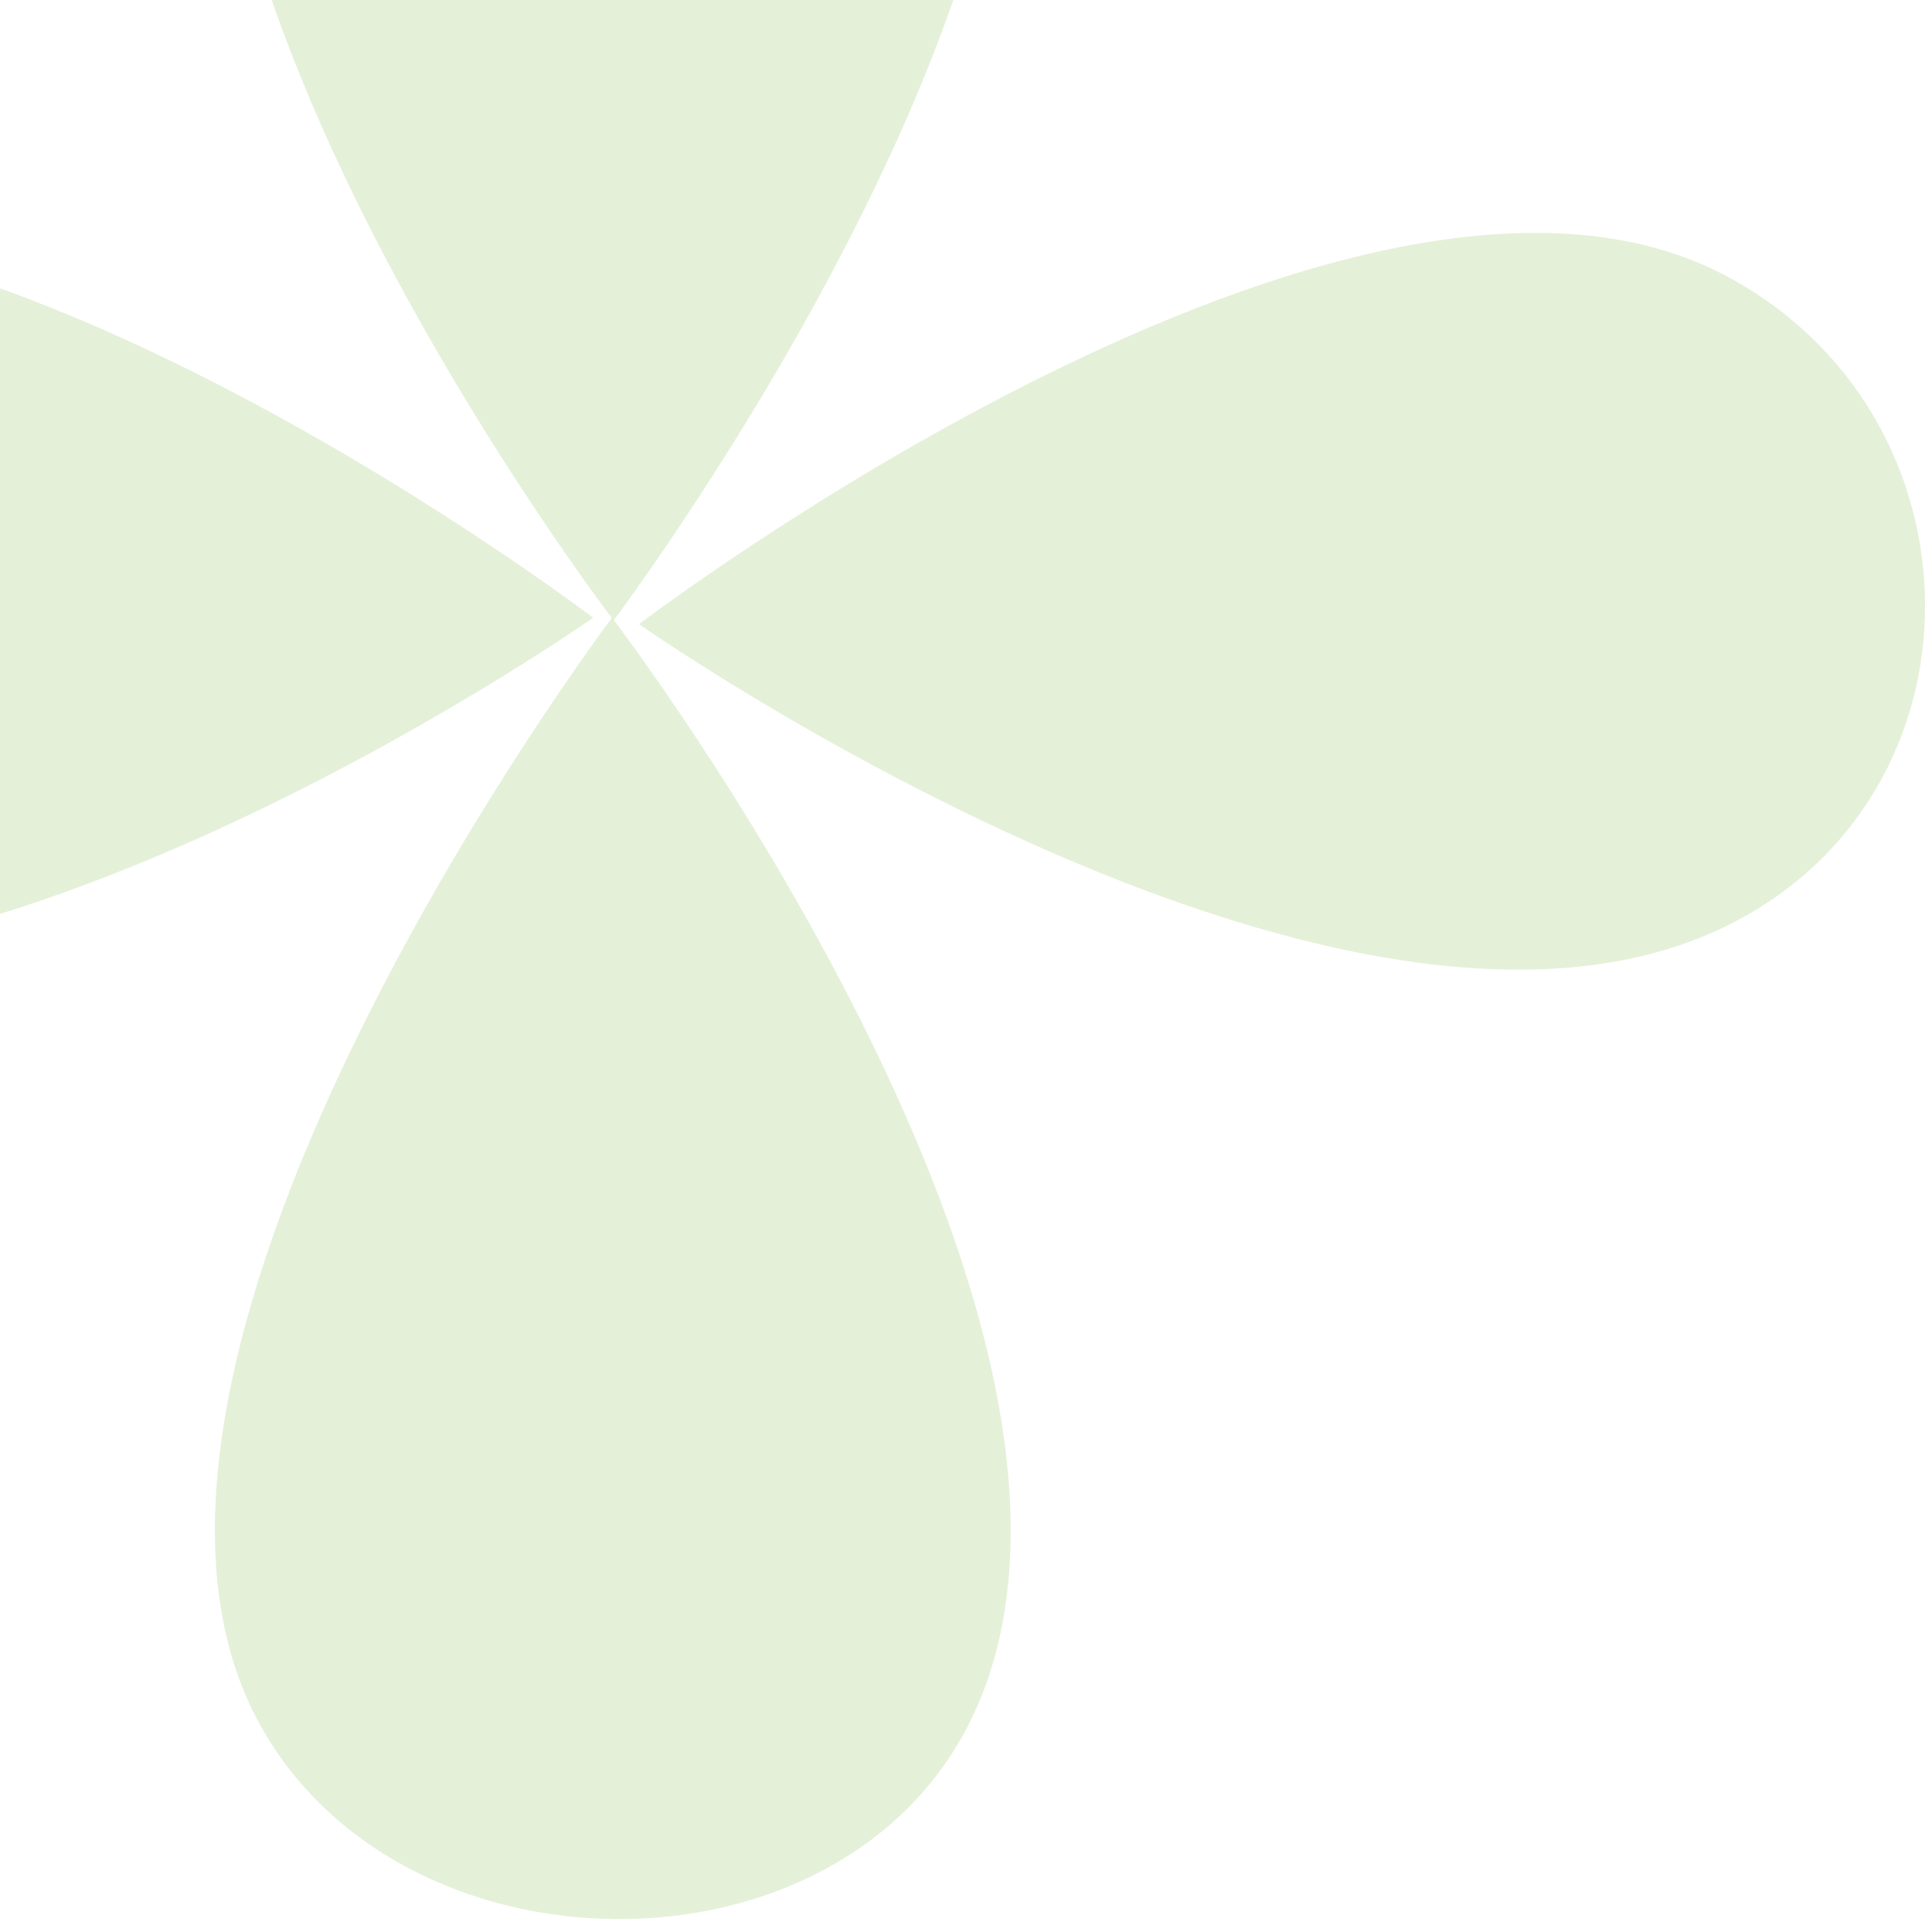
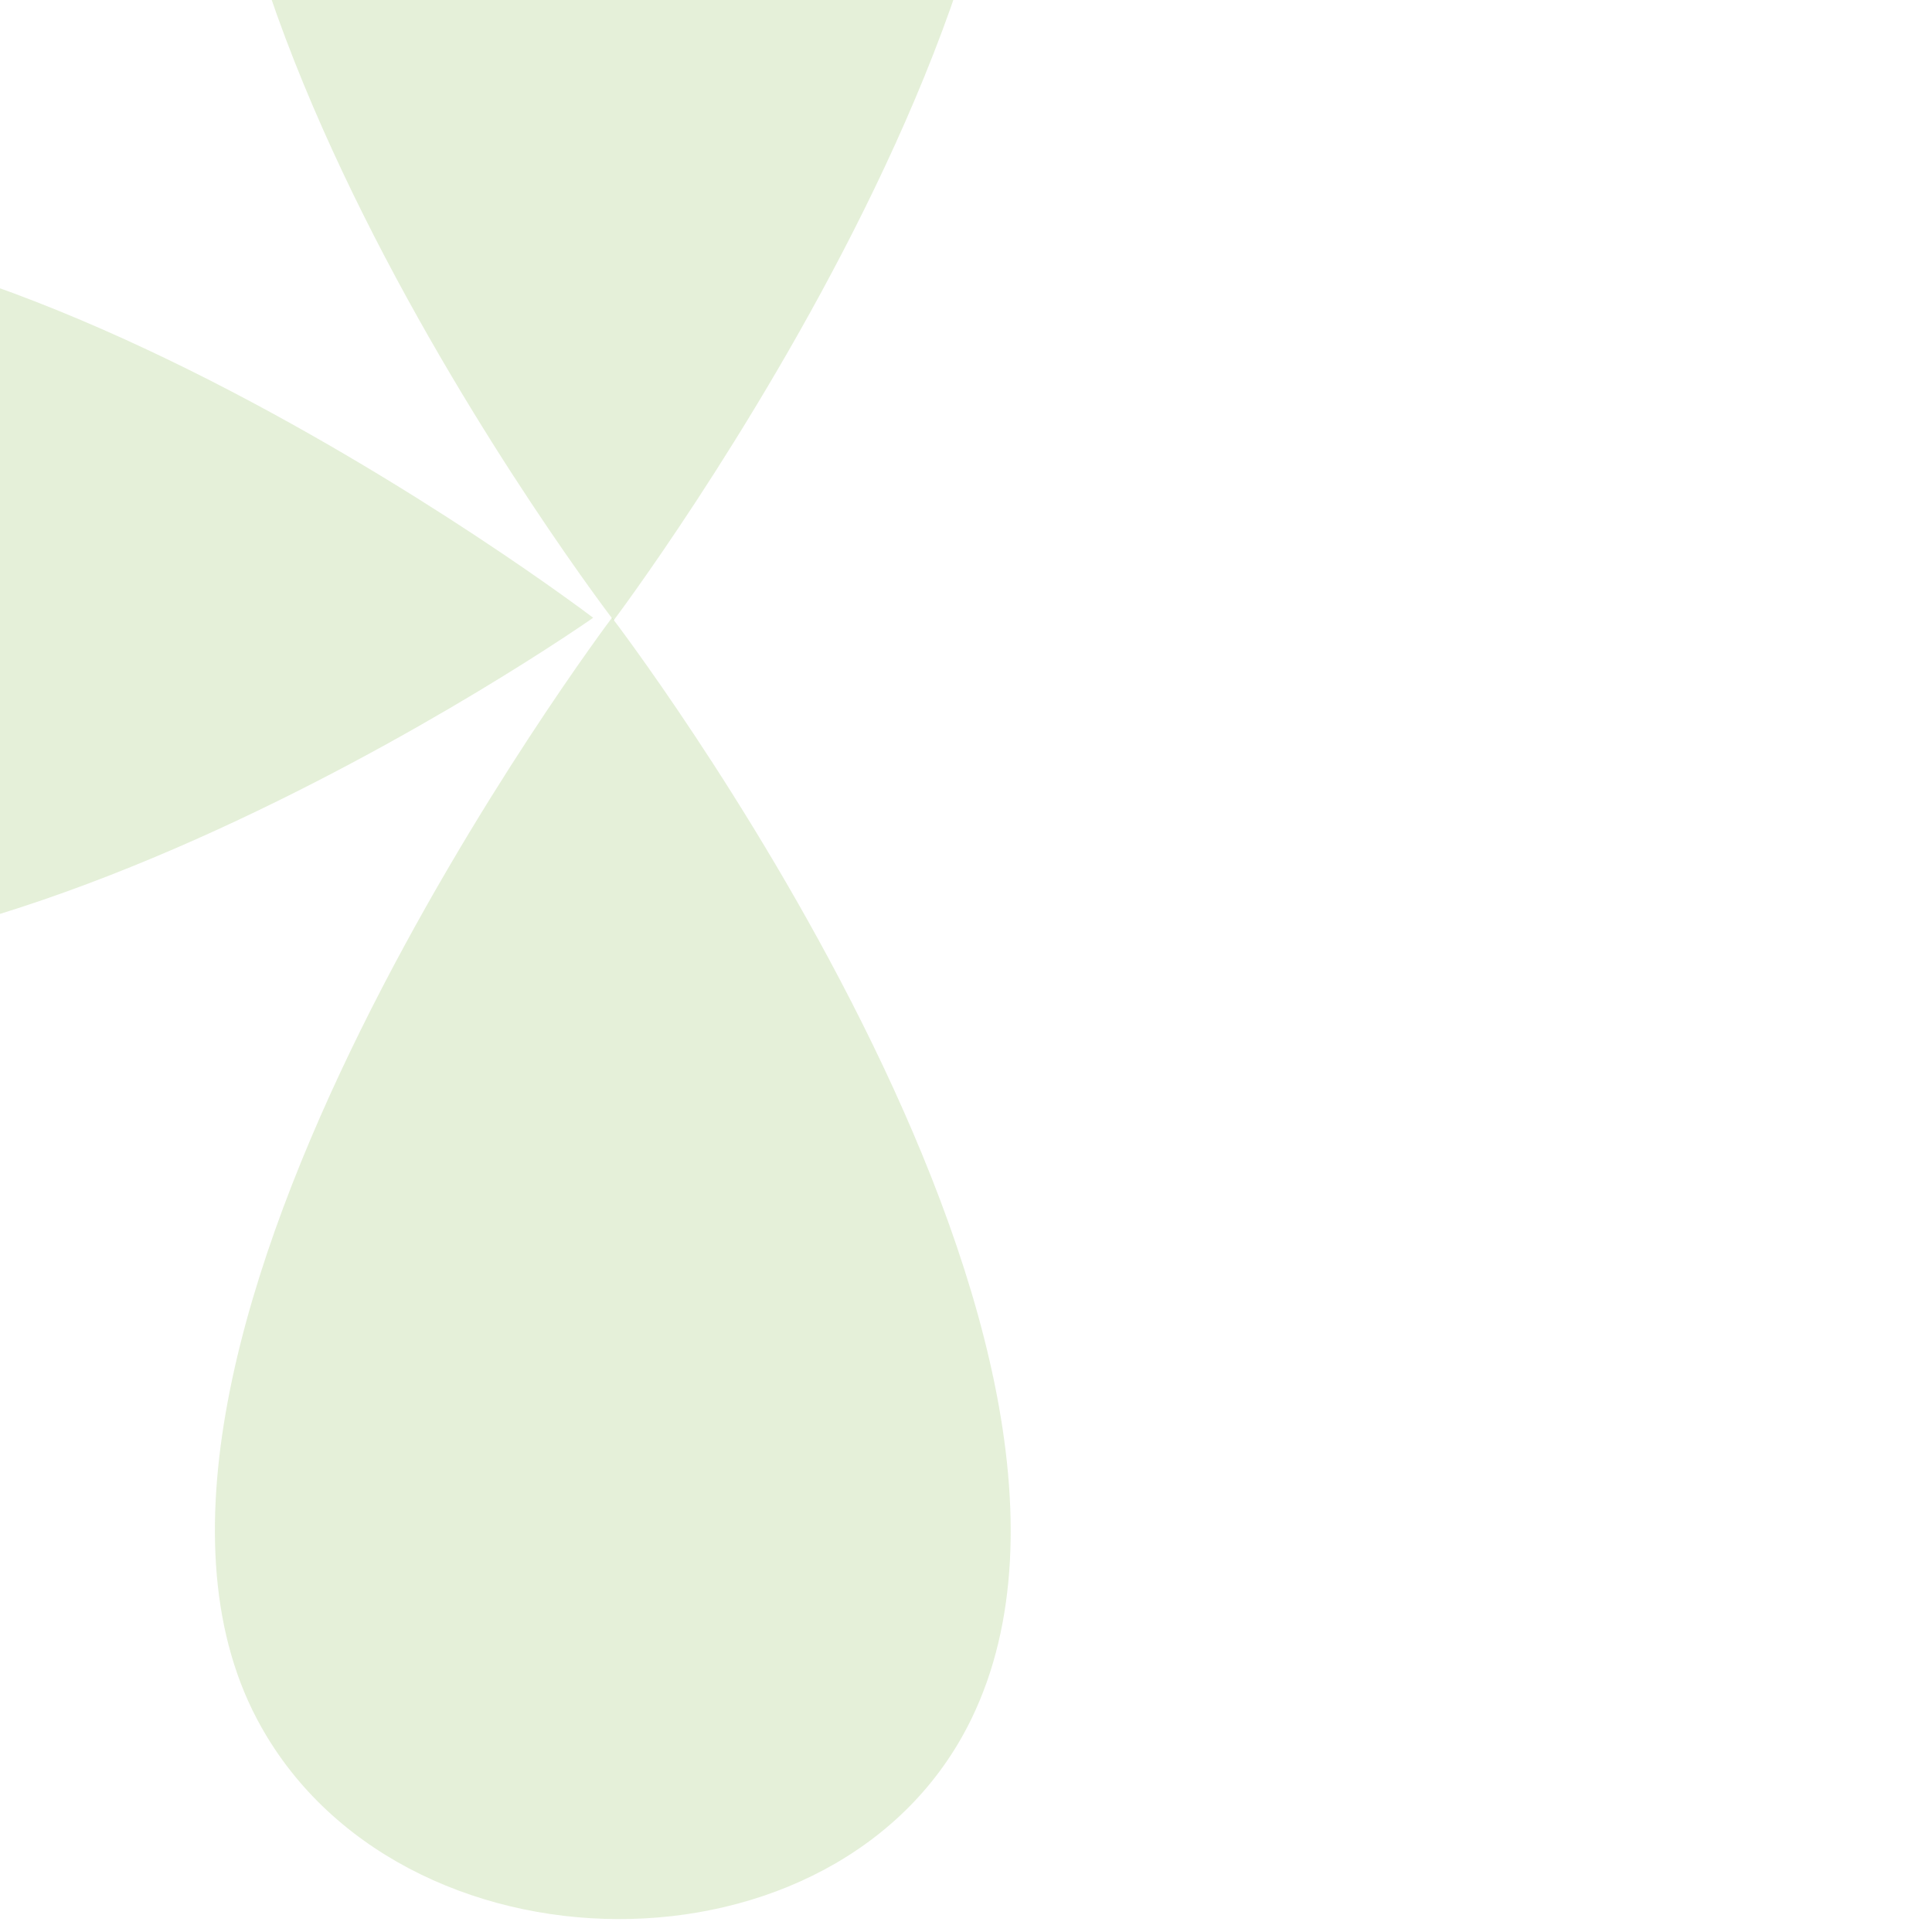
<svg xmlns="http://www.w3.org/2000/svg" width="121" height="121" viewBox="0 0 121 121" fill="none">
  <path d="M16.089 107.655C24.823 124.231 52.652 124.509 60.838 107.655C72.612 83.415 38.329 38.687 38.329 38.687C38.329 38.687 3.844 84.415 16.089 107.655Z" fill="#519C00" fill-opacity="0.15" />
  <path d="M-30.859 16.842C-47.436 25.575 -47.712 49.457 -30.859 57.643C-6.619 69.416 37.149 38.691 37.149 38.691C37.149 38.691 -7.619 4.597 -30.859 16.842Z" fill="#519C00" fill-opacity="0.15" />
-   <path d="M108.029 17.24C124.606 25.974 124.882 49.855 108.029 58.041C83.789 69.815 40.021 39.09 40.021 39.09C40.021 39.09 84.789 4.996 108.029 17.24Z" fill="#519C00" fill-opacity="0.15" />
  <path d="M60.671 -30.112C51.937 -46.688 24.108 -46.966 15.922 -30.112C4.148 -5.872 38.431 38.856 38.431 38.856C38.431 38.856 72.915 -6.872 60.671 -30.112Z" fill="#519C00" fill-opacity="0.15" />
</svg>